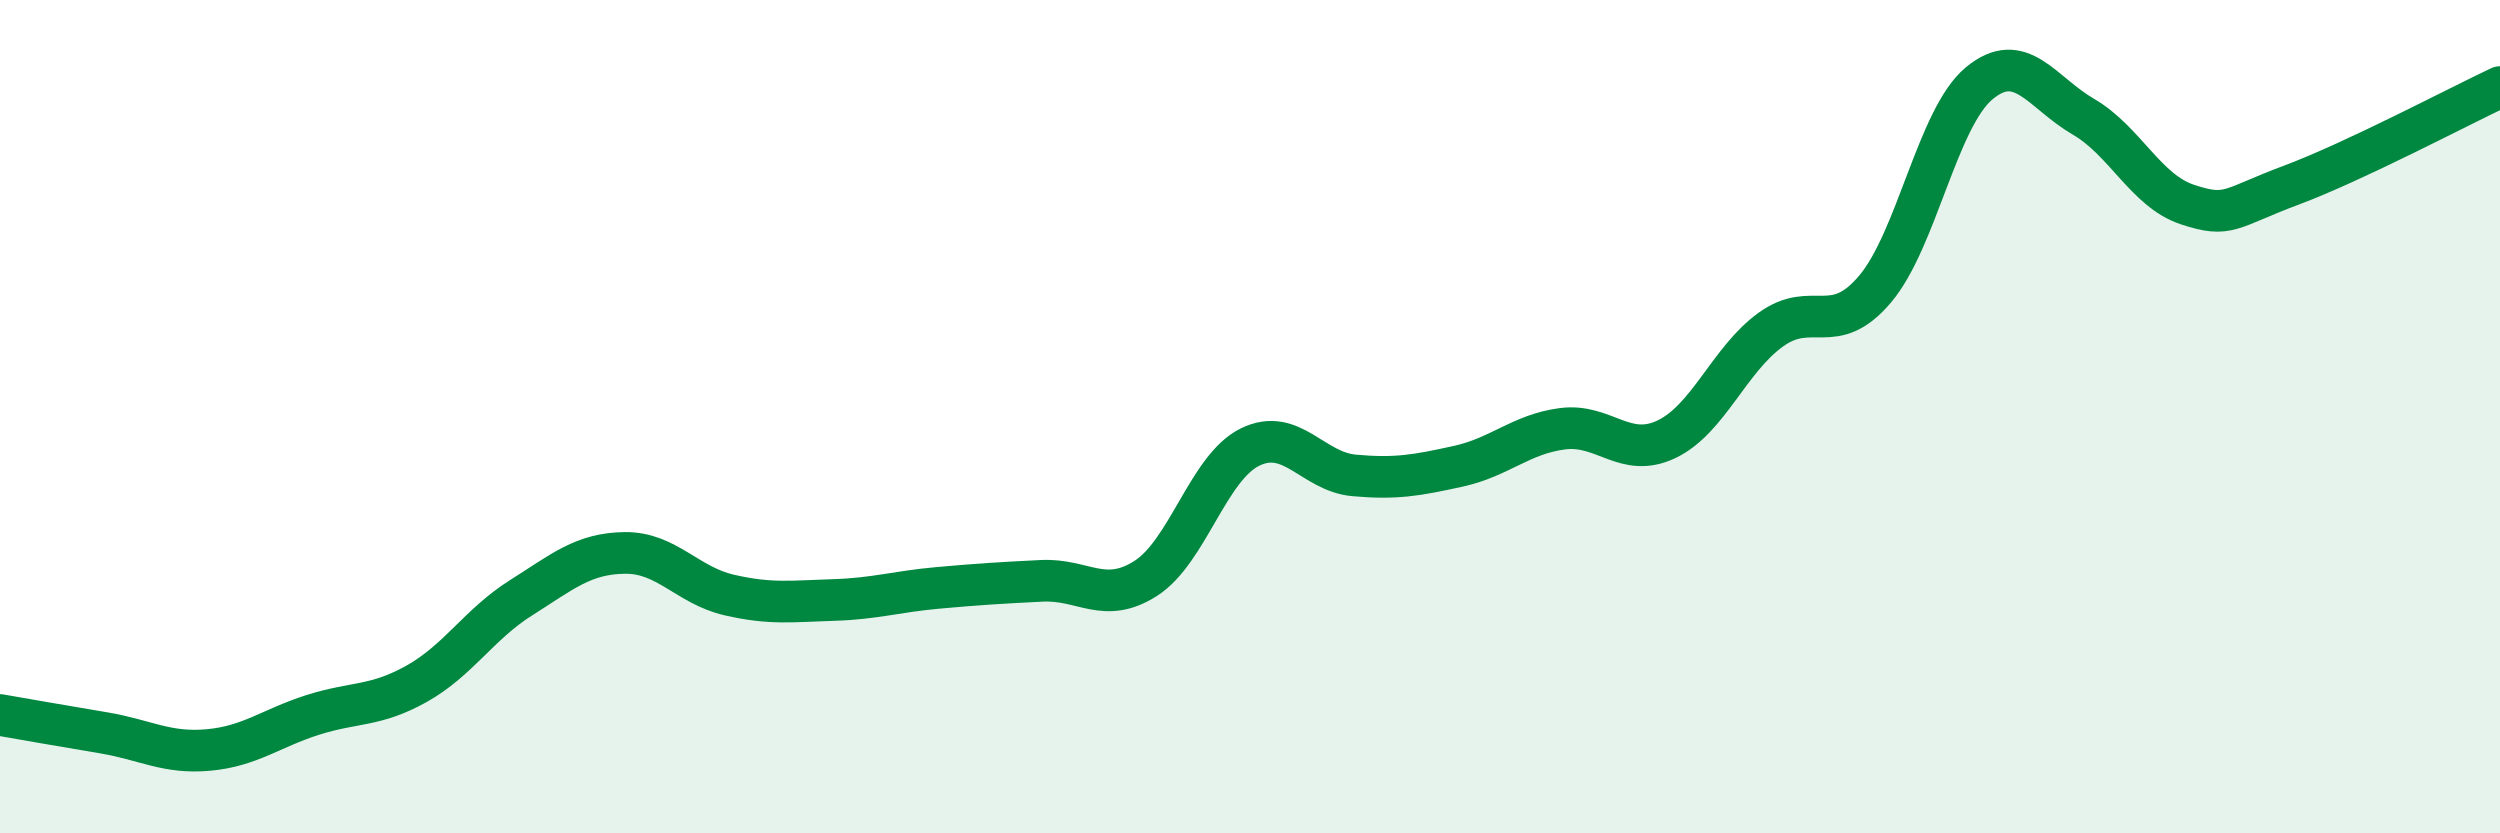
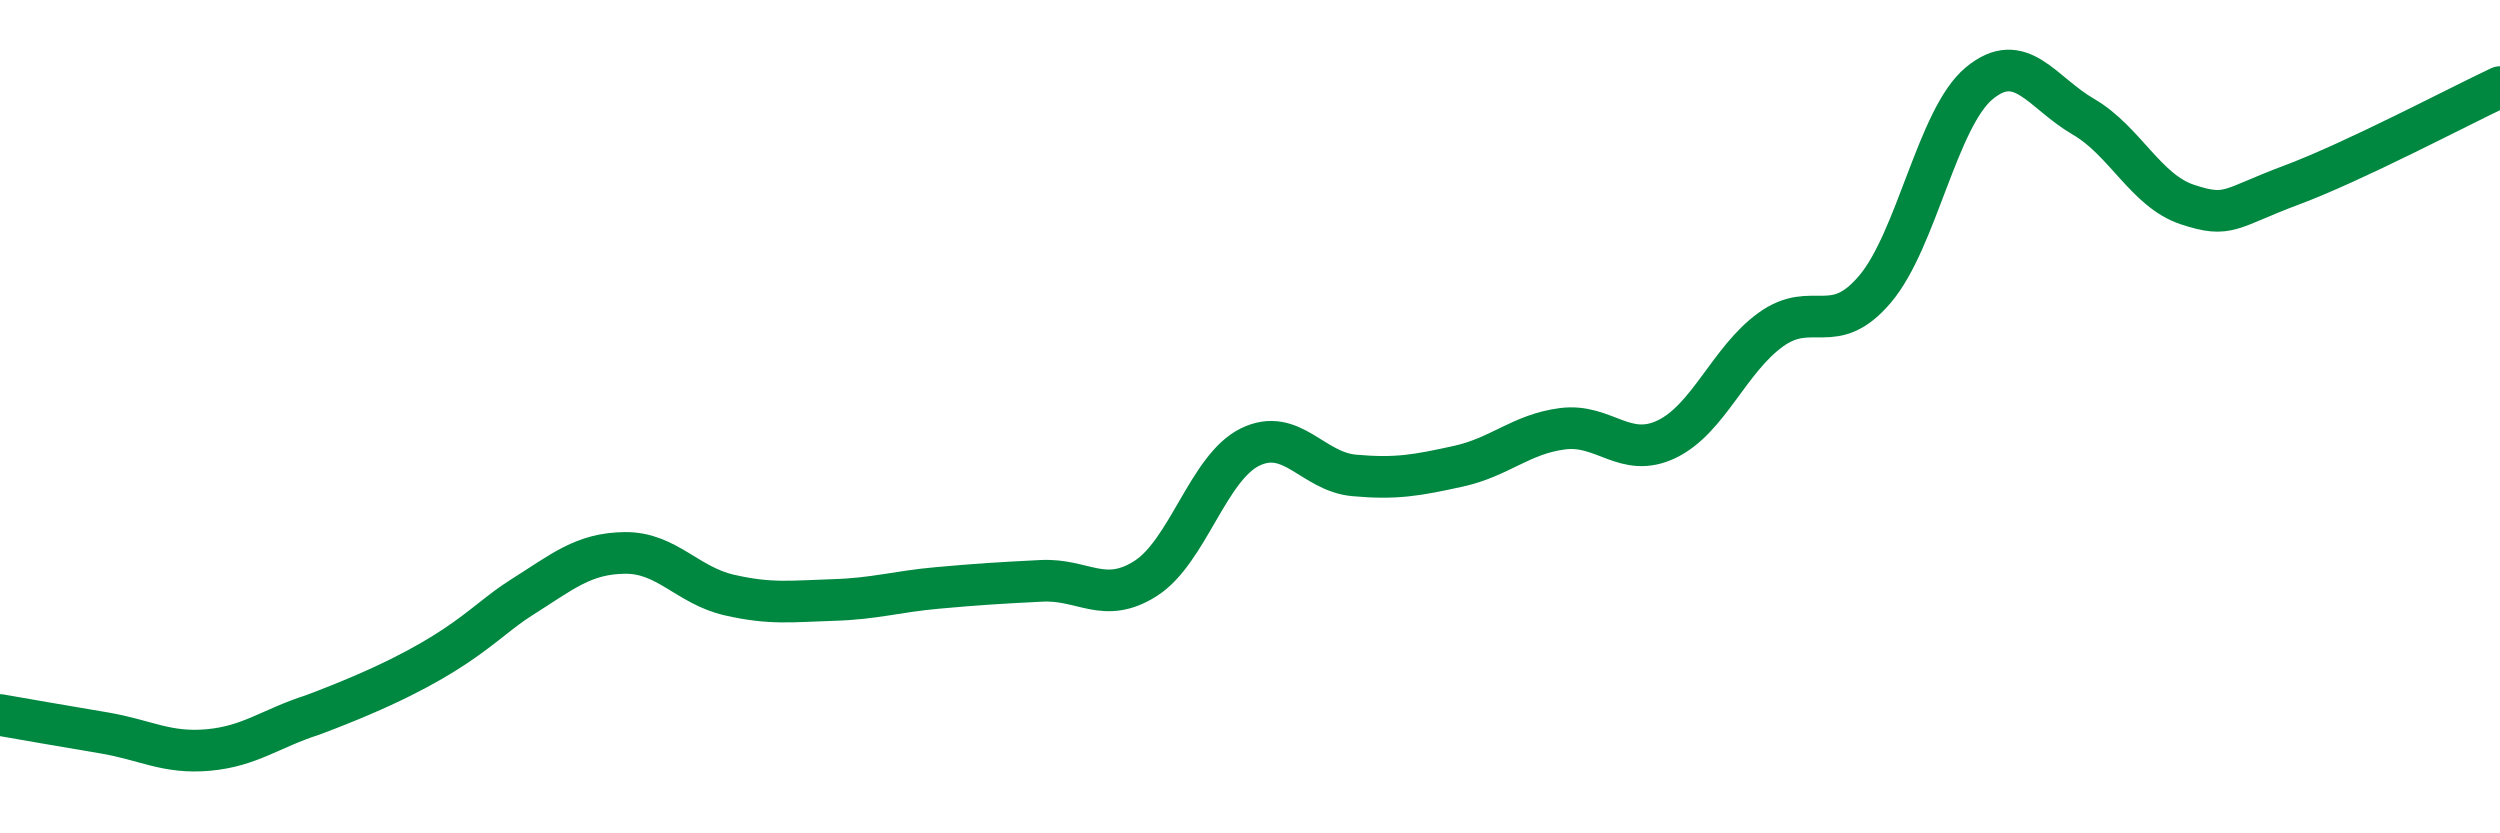
<svg xmlns="http://www.w3.org/2000/svg" width="60" height="20" viewBox="0 0 60 20">
-   <path d="M 0,17.16 C 0.5,17.25 1.5,17.42 2.5,17.59 C 3.5,17.76 4,18.09 5,18 C 6,17.91 6.5,17.48 7.5,17.16 C 8.5,16.84 9,16.97 10,16.41 C 11,15.85 11.5,14.98 12.5,14.35 C 13.5,13.72 14,13.28 15,13.27 C 16,13.26 16.5,14.05 17.5,14.28 C 18.5,14.51 19,14.43 20,14.4 C 21,14.37 21.5,14.2 22.5,14.11 C 23.5,14.02 24,13.99 25,13.94 C 26,13.89 26.5,14.52 27.5,13.88 C 28.5,13.24 29,11.22 30,10.73 C 31,10.24 31.5,11.32 32.5,11.41 C 33.5,11.5 34,11.41 35,11.19 C 36,10.97 36.5,10.42 37.5,10.29 C 38.5,10.16 39,11.02 40,10.54 C 41,10.06 41.5,8.63 42.5,7.91 C 43.5,7.19 44,8.12 45,6.94 C 46,5.76 46.5,2.83 47.5,2 C 48.5,1.17 49,2.22 50,2.8 C 51,3.38 51.5,4.58 52.5,4.91 C 53.5,5.24 53.5,5 55,4.44 C 56.5,3.88 59,2.56 60,2.09L60 20L0 20Z" fill="#008740" opacity="0.1" stroke-linecap="round" stroke-linejoin="round" />
-   <path d="M 0,17.16 C 0.5,17.25 1.5,17.42 2.5,17.59 C 3.5,17.76 4,18.09 5,18 C 6,17.91 6.5,17.48 7.5,17.16 C 8.5,16.84 9,16.97 10,16.41 C 11,15.85 11.5,14.98 12.5,14.35 C 13.5,13.72 14,13.28 15,13.27 C 16,13.26 16.5,14.05 17.5,14.28 C 18.5,14.51 19,14.43 20,14.4 C 21,14.37 21.5,14.2 22.5,14.11 C 23.5,14.02 24,13.99 25,13.94 C 26,13.89 26.5,14.52 27.5,13.88 C 28.5,13.24 29,11.22 30,10.73 C 31,10.24 31.5,11.32 32.5,11.41 C 33.5,11.5 34,11.41 35,11.19 C 36,10.97 36.5,10.42 37.5,10.29 C 38.5,10.16 39,11.02 40,10.54 C 41,10.06 41.5,8.63 42.5,7.91 C 43.5,7.19 44,8.12 45,6.94 C 46,5.76 46.5,2.83 47.5,2 C 48.5,1.17 49,2.22 50,2.8 C 51,3.38 51.5,4.58 52.5,4.91 C 53.5,5.24 53.5,5 55,4.44 C 56.5,3.88 59,2.56 60,2.09" stroke="#008740" stroke-width="1" fill="none" stroke-linecap="round" stroke-linejoin="round" />
+   <path d="M 0,17.16 C 0.5,17.25 1.5,17.42 2.5,17.59 C 3.5,17.76 4,18.09 5,18 C 6,17.91 6.5,17.48 7.5,17.16 C 11,15.85 11.5,14.98 12.5,14.35 C 13.5,13.72 14,13.28 15,13.27 C 16,13.26 16.5,14.05 17.5,14.28 C 18.5,14.51 19,14.43 20,14.4 C 21,14.37 21.5,14.2 22.5,14.11 C 23.5,14.02 24,13.99 25,13.94 C 26,13.89 26.5,14.52 27.5,13.88 C 28.5,13.24 29,11.22 30,10.73 C 31,10.24 31.5,11.32 32.5,11.41 C 33.5,11.5 34,11.41 35,11.19 C 36,10.97 36.5,10.42 37.5,10.29 C 38.5,10.16 39,11.02 40,10.54 C 41,10.06 41.5,8.63 42.5,7.91 C 43.5,7.19 44,8.12 45,6.94 C 46,5.76 46.5,2.83 47.5,2 C 48.5,1.17 49,2.22 50,2.8 C 51,3.38 51.5,4.58 52.5,4.91 C 53.5,5.24 53.5,5 55,4.44 C 56.5,3.88 59,2.56 60,2.09" stroke="#008740" stroke-width="1" fill="none" stroke-linecap="round" stroke-linejoin="round" />
</svg>